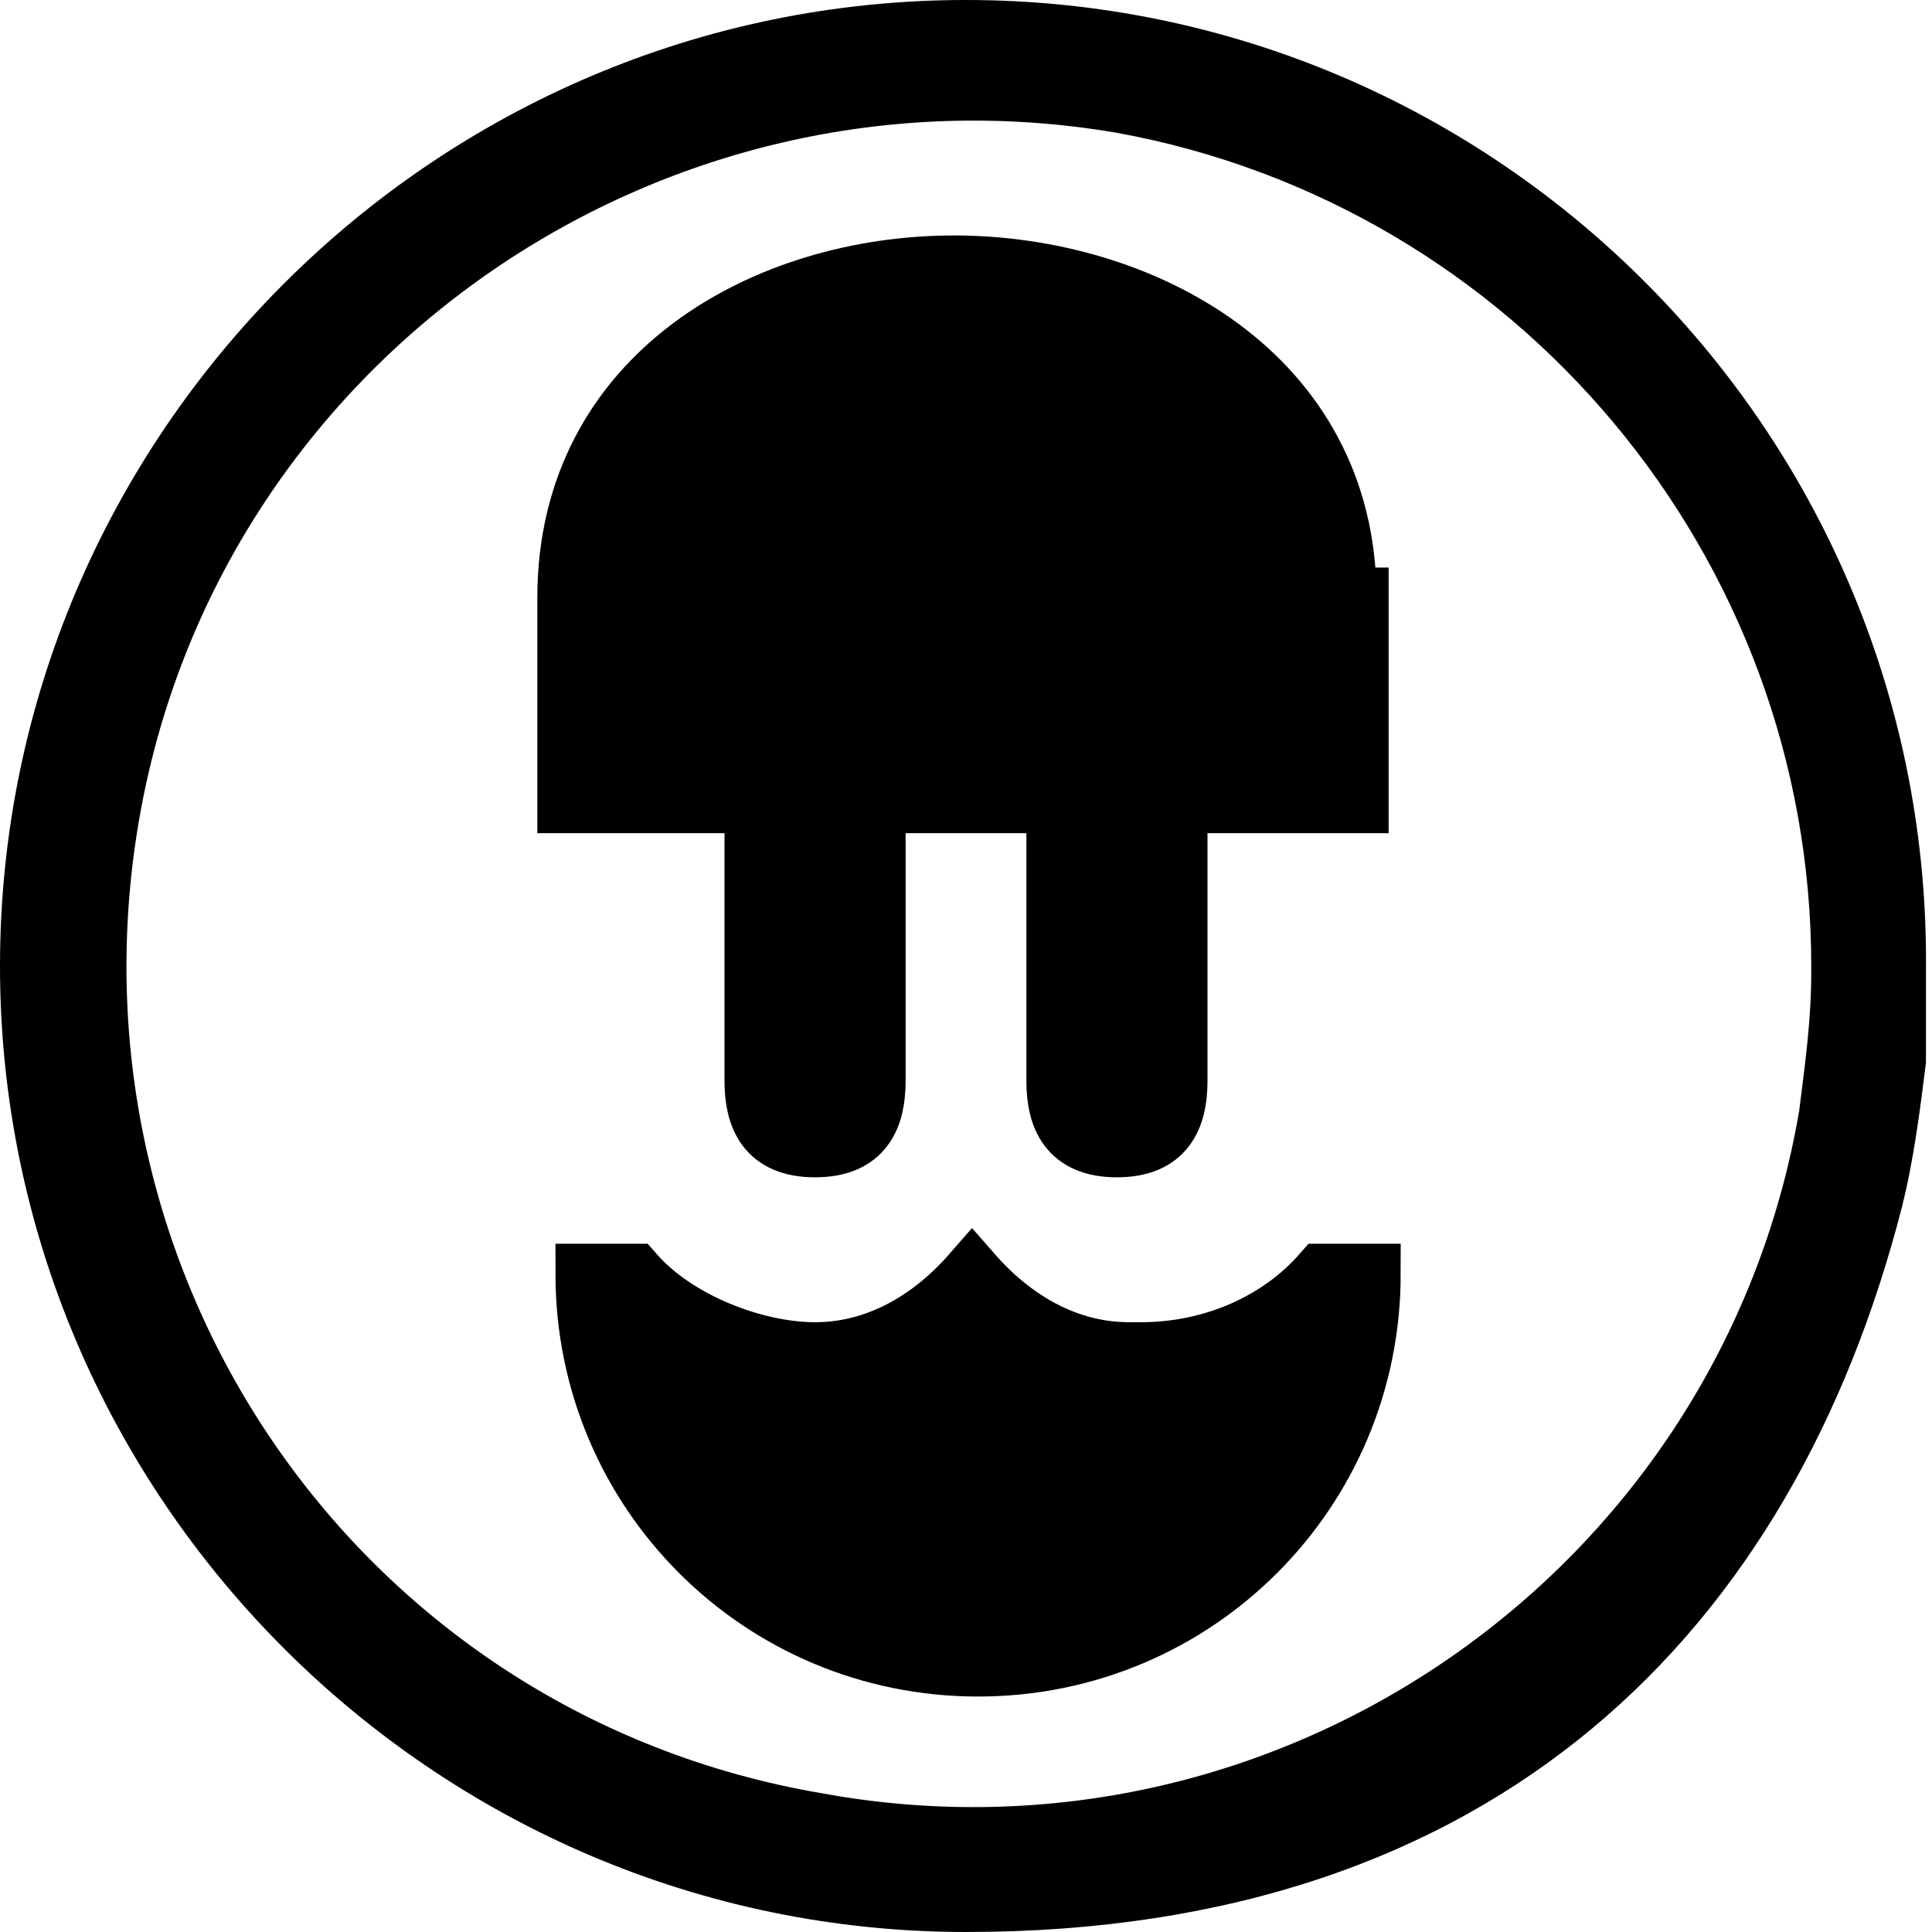
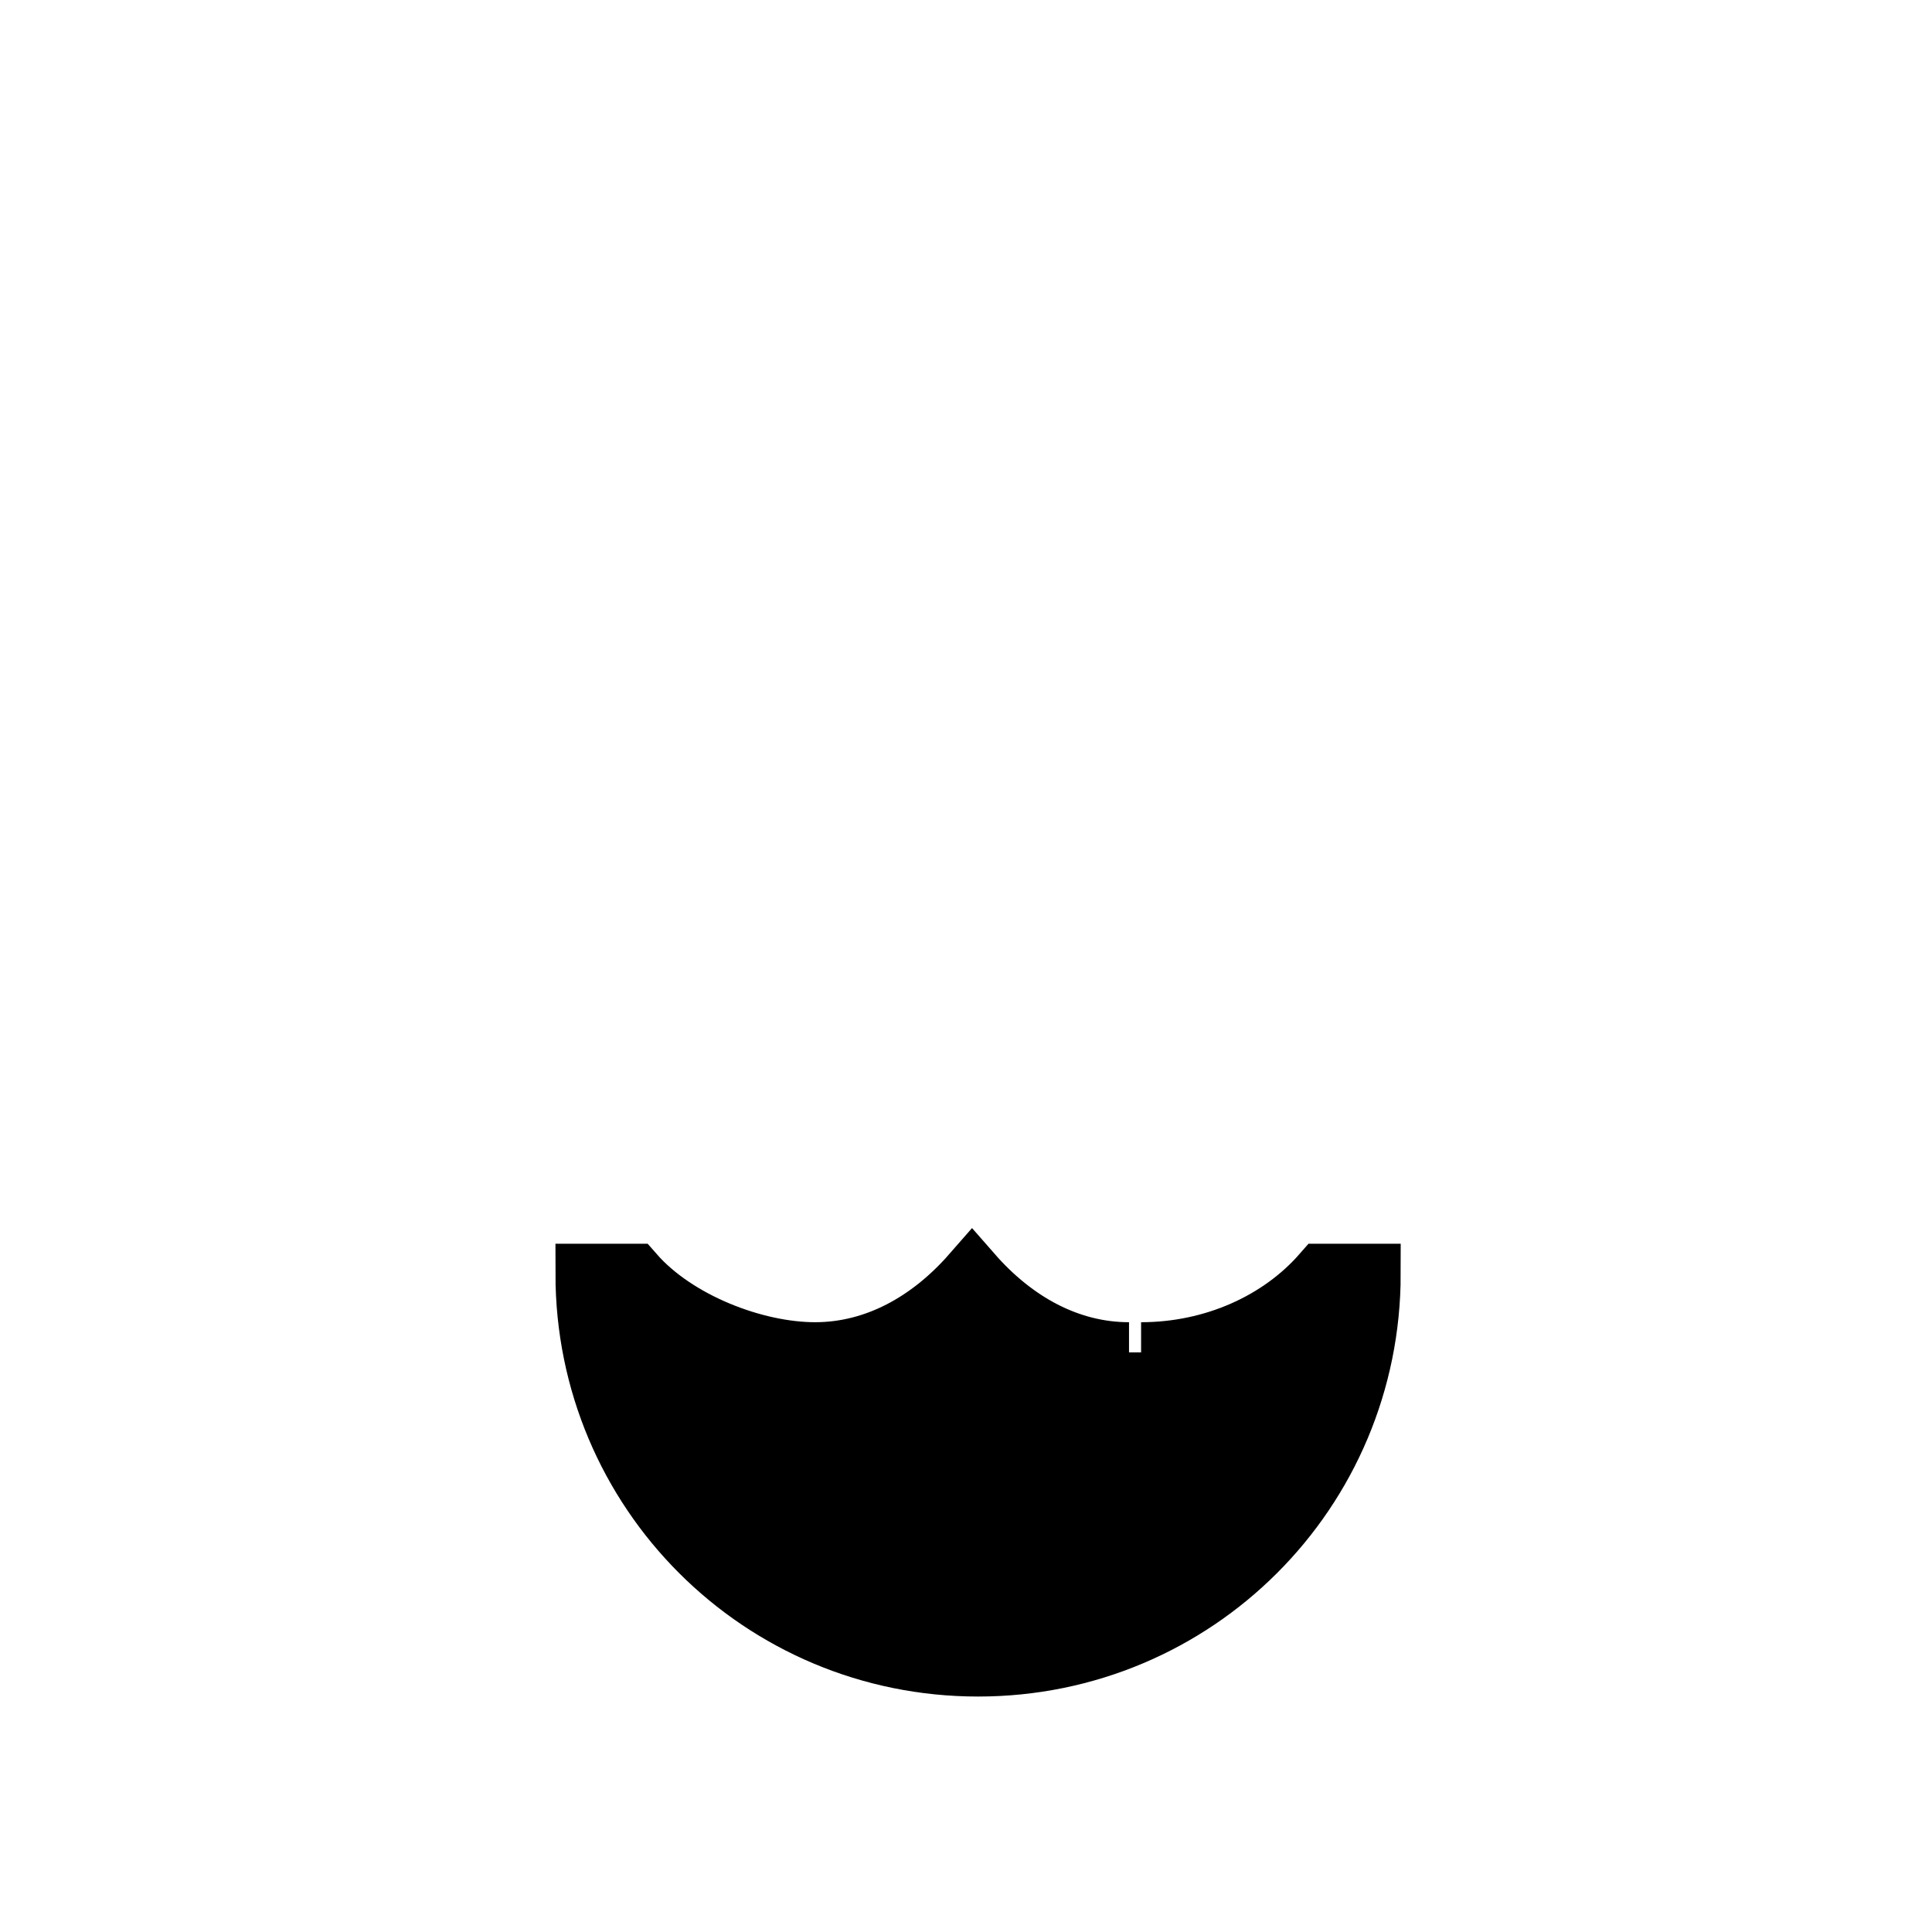
<svg xmlns="http://www.w3.org/2000/svg" version="1.1" viewBox="0 0 32 32">
  <defs>
    <style>
      .cls-1 {
        stroke: #000;
        stroke-miterlimit: 10;
      }
    </style>
  </defs>
  <g>
    <g id="Layer_1">
      <g id="Layer_2">
        <g id="Layer_1-2">
-           <path d="M16,0C7.2,0,0,7.2,0,16s7.2,16,16,16,13.7-5,15.5-12c.2-.8.3-1.6.4-2.4,0-.5,0-1,0-1.5C32,7.2,24.8,0,16,0h0ZM30,16.1c0,.8-.1,1.5-.2,2.3-1.3,7.6-8.6,12.7-16.2,11.3C6,28.4,1,21.2,2.3,13.6S10.9.9,18.5,2.2c6.6,1.2,11.5,7,11.5,13.8h0Z" />
-         </g>
+           </g>
      </g>
      <g>
-         <path class="cls-1" d="M22.5,9.9c0,1.4,0,.1,0,3.4h-3v4.6c0,.6-.2,1.1-1,1.1s-1-.5-1-1.1v-4.6h-3v4.6c0,.6-.2,1.1-1,1.1s-1-.5-1-1.1v-4.6h-3.1c0-3.6,0-2.4,0-3.4,0-3.7,3.3-5.5,6.4-5.5s6.5,1.8,6.5,5.5Z" />
-         <path class="cls-1" d="M18.7,22.4c-1,0-1.9-.5-2.6-1.3h0c-.7.8-1.6,1.3-2.6,1.3s-2.3-.5-3-1.3h-.8c0,3.6,2.9,6.5,6.5,6.5s6.5-2.9,6.5-6.5h-.8c-.7.8-1.8,1.3-3,1.3h0Z" />
+         <path class="cls-1" d="M18.7,22.4c-1,0-1.9-.5-2.6-1.3h0c-.7.8-1.6,1.3-2.6,1.3s-2.3-.5-3-1.3h-.8c0,3.6,2.9,6.5,6.5,6.5s6.5-2.9,6.5-6.5h-.8c-.7.8-1.8,1.3-3,1.3h0" />
      </g>
    </g>
  </g>
</svg>